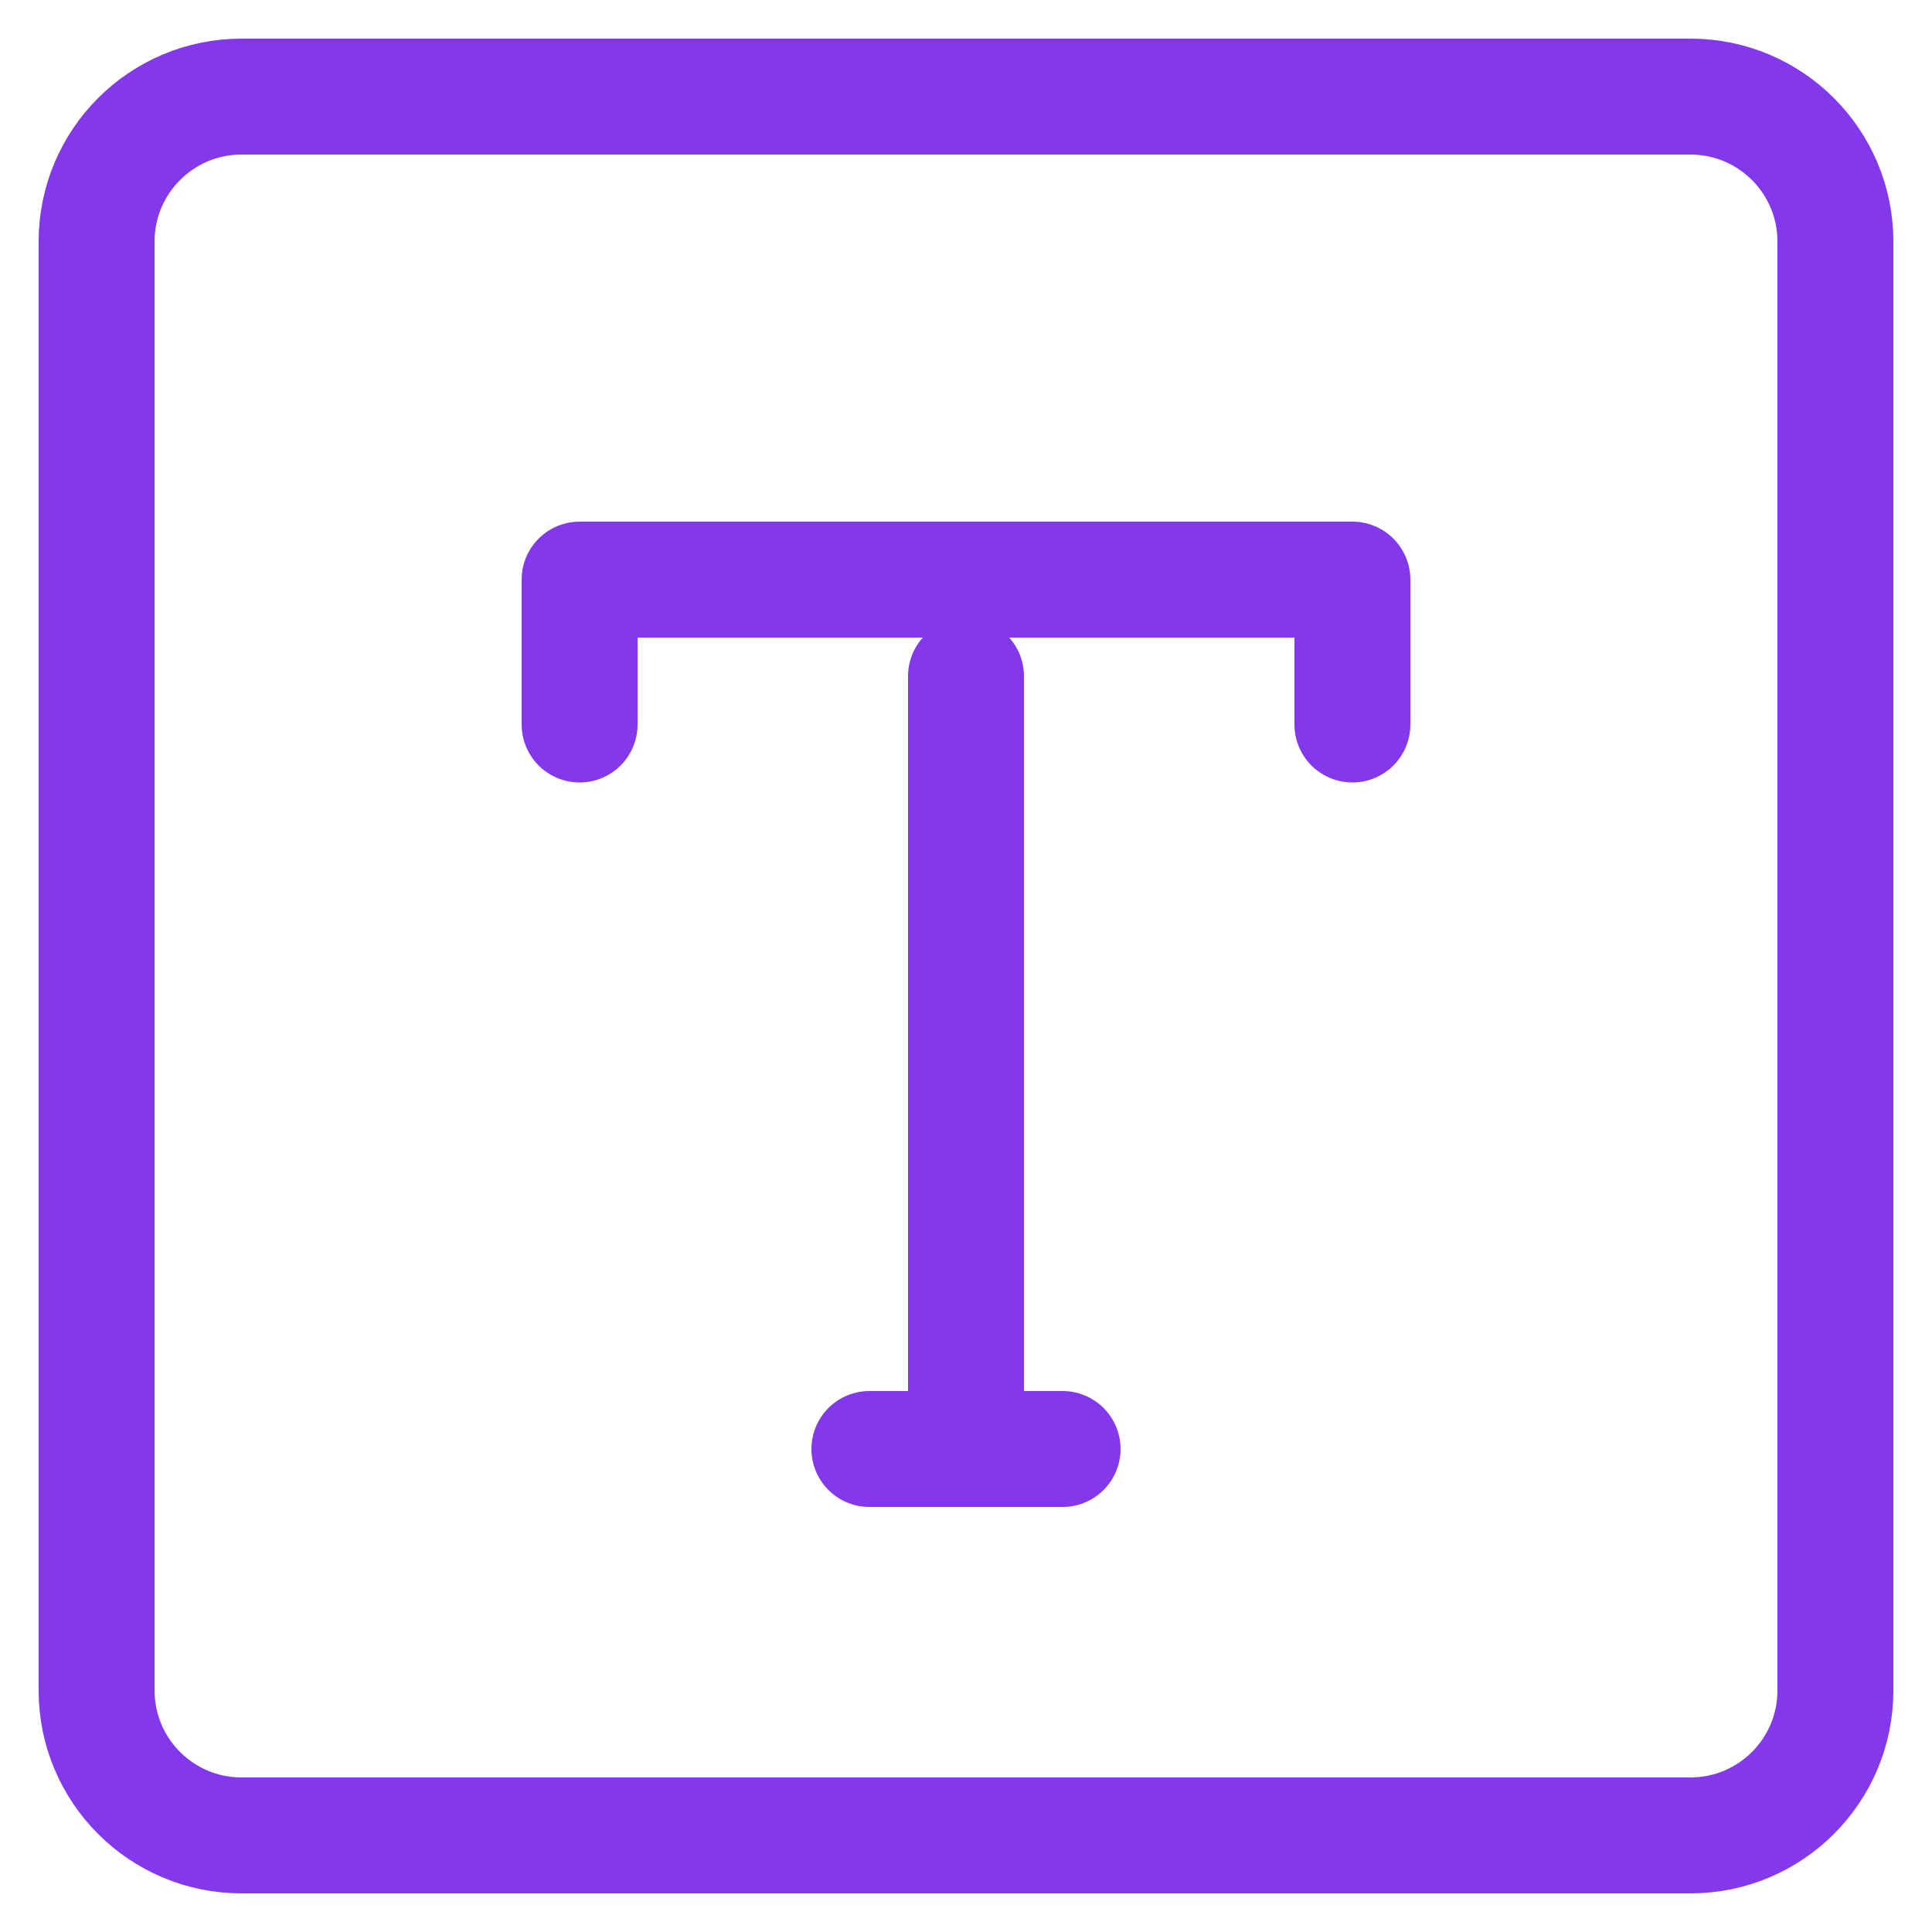
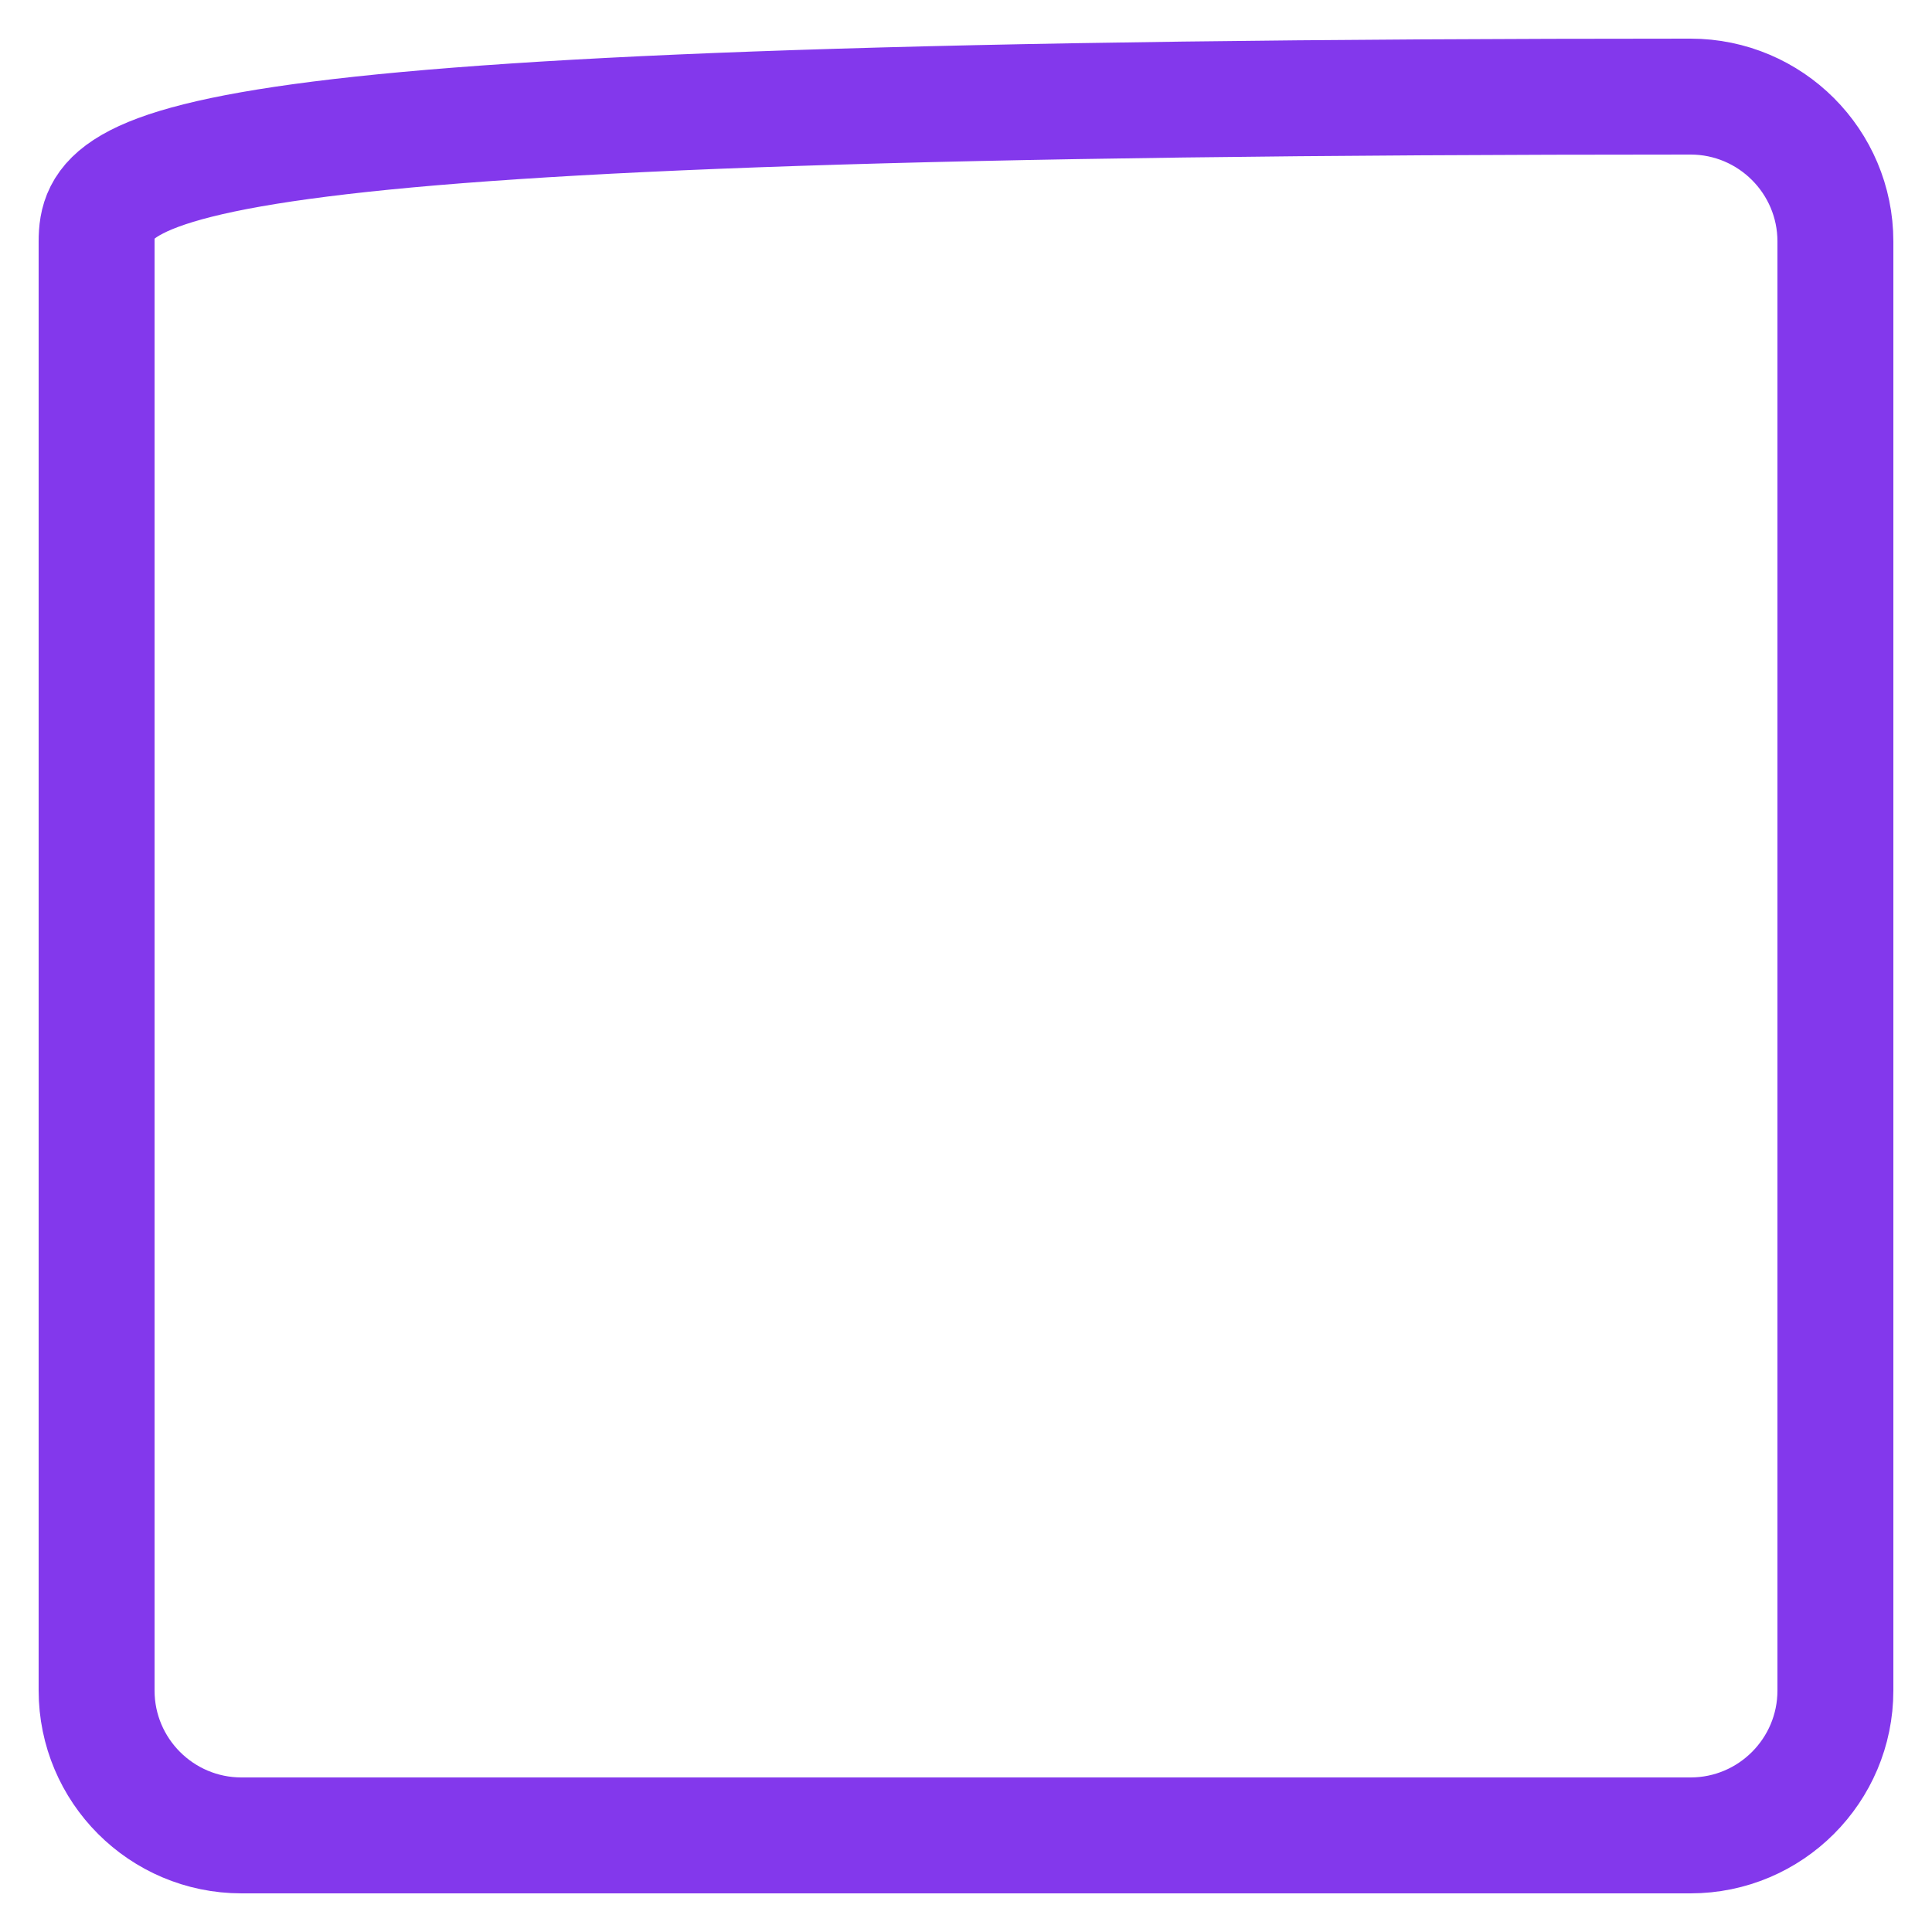
<svg xmlns="http://www.w3.org/2000/svg" width="20" height="20" viewBox="0 0 20 20" fill="none">
-   <path d="M17.5 1H2.5C1.672 1 1 1.672 1 2.5V17.5C1 18.328 1.672 19 2.5 19H17.5C18.328 19 19 18.328 19 17.5V2.5C19 1.672 18.328 1 17.5 1Z" stroke="#8338EC" stroke-width="1.2" stroke-linejoin="round" />
-   <path d="M6 7.5V6H14V7.5M9 15H11M10 7V15" stroke="#8338EC" stroke-width="1.2" stroke-linecap="round" stroke-linejoin="round" />
+   <path d="M17.5 1C1.672 1 1 1.672 1 2.5V17.5C1 18.328 1.672 19 2.5 19H17.5C18.328 19 19 18.328 19 17.5V2.5C19 1.672 18.328 1 17.5 1Z" stroke="#8338EC" stroke-width="1.2" stroke-linejoin="round" />
</svg>